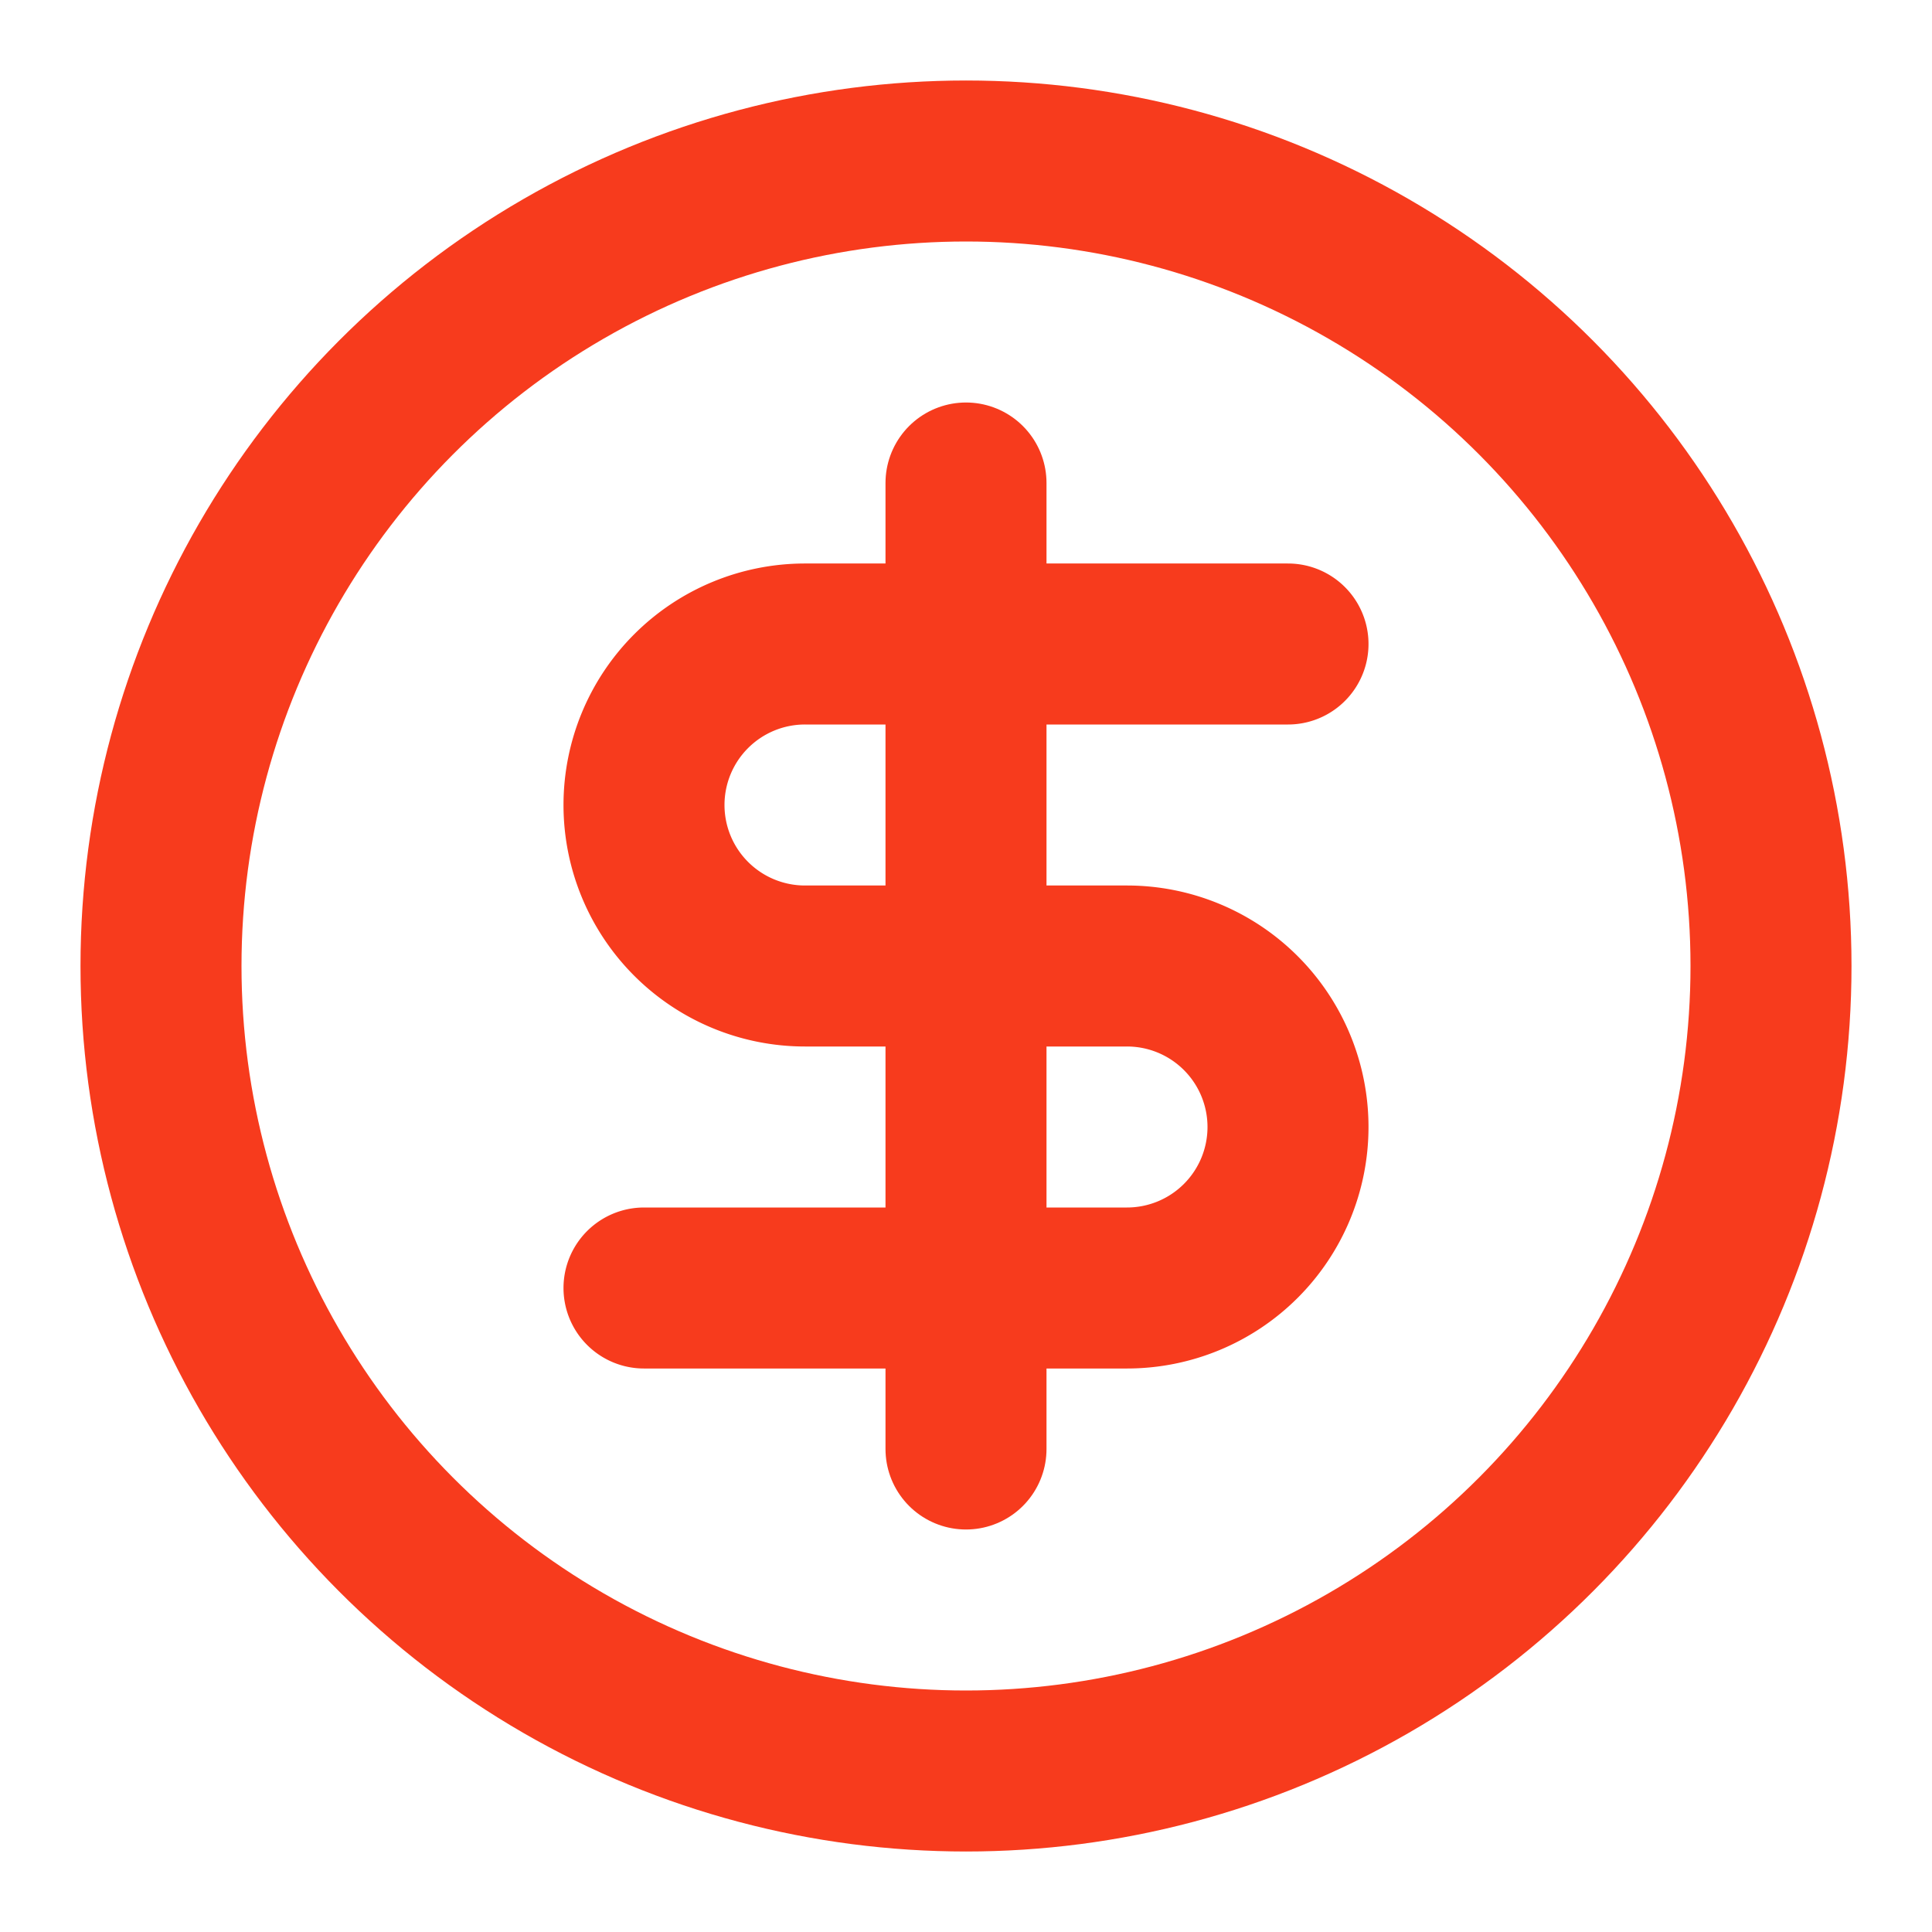
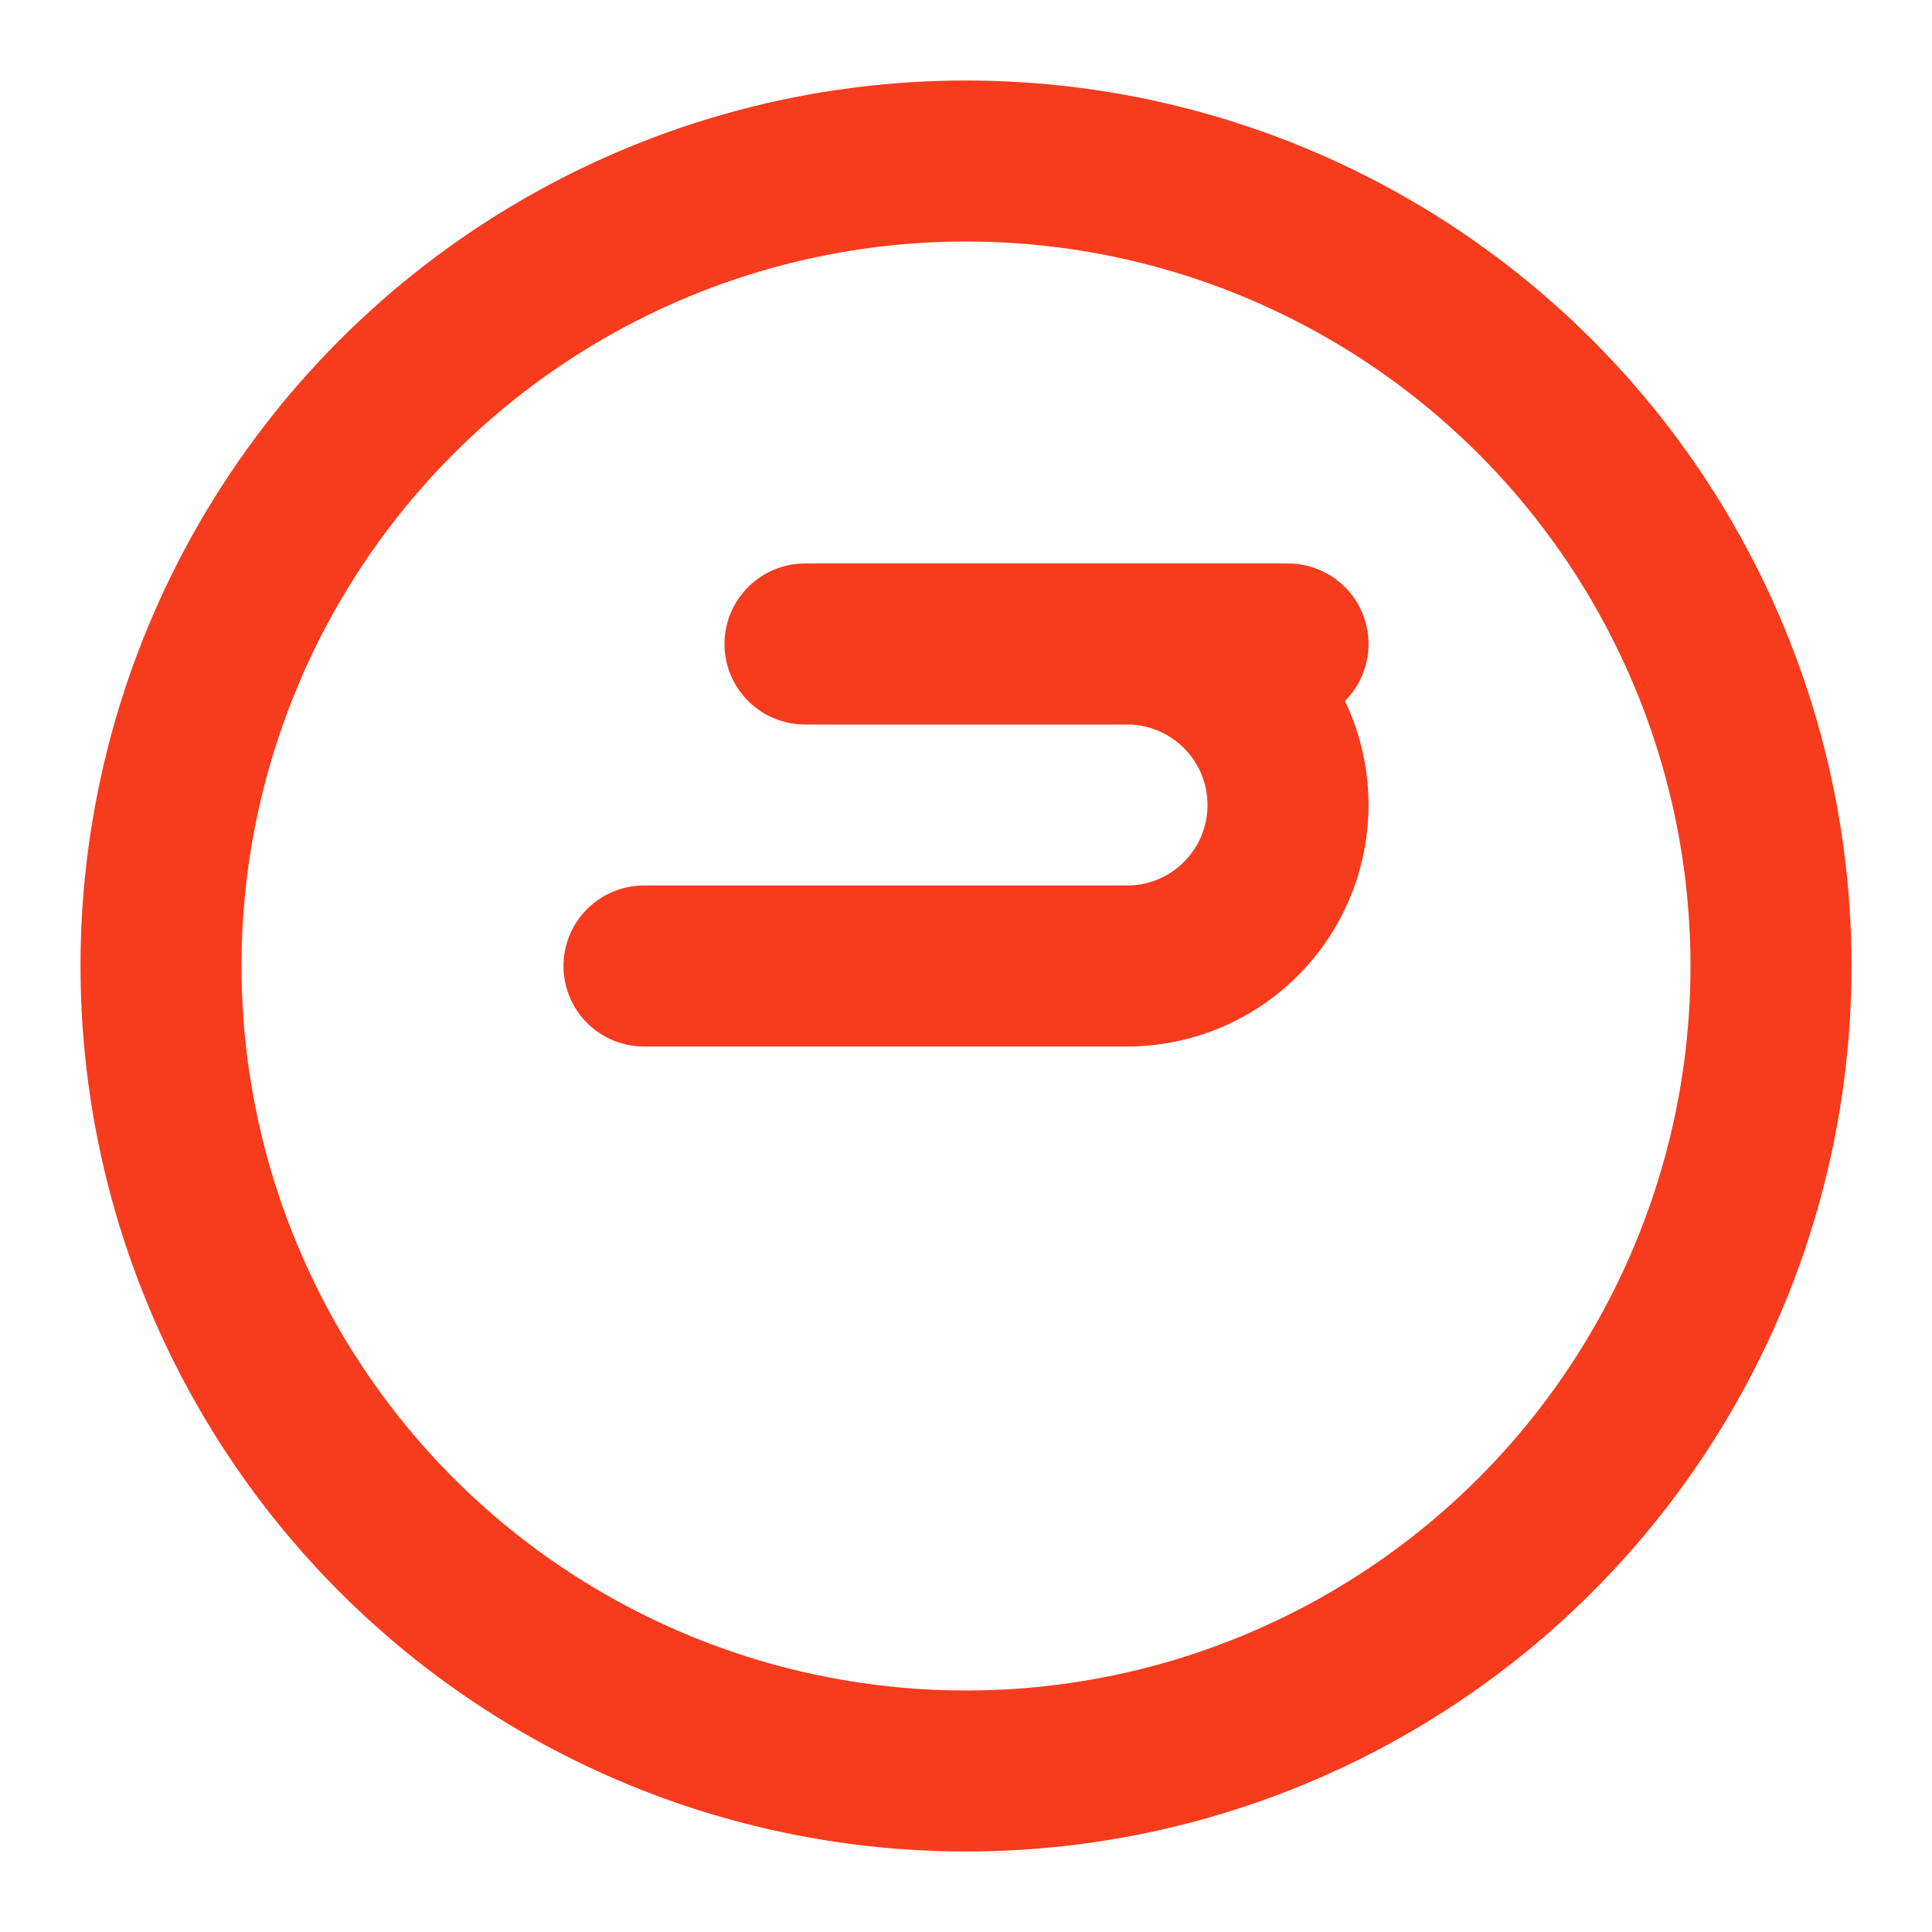
<svg xmlns="http://www.w3.org/2000/svg" width="24" height="24" viewBox="0 0 24 24" fill="none" stroke="#f73b1d" stroke-width="2" stroke-linecap="round" stroke-linejoin="round" class="i557oucu">
  <circle cx="12" cy="12" r="10" class="cf6zu0un" />
-   <path d="M16 8h-6a2 2 0 1 0 0 4h4a2 2 0 1 1 0 4H8" class="m5hezqep" />
-   <path d="M12 18V6" class="w9l5jpqf" />
+   <path d="M16 8h-6h4a2 2 0 1 1 0 4H8" class="m5hezqep" />
</svg>